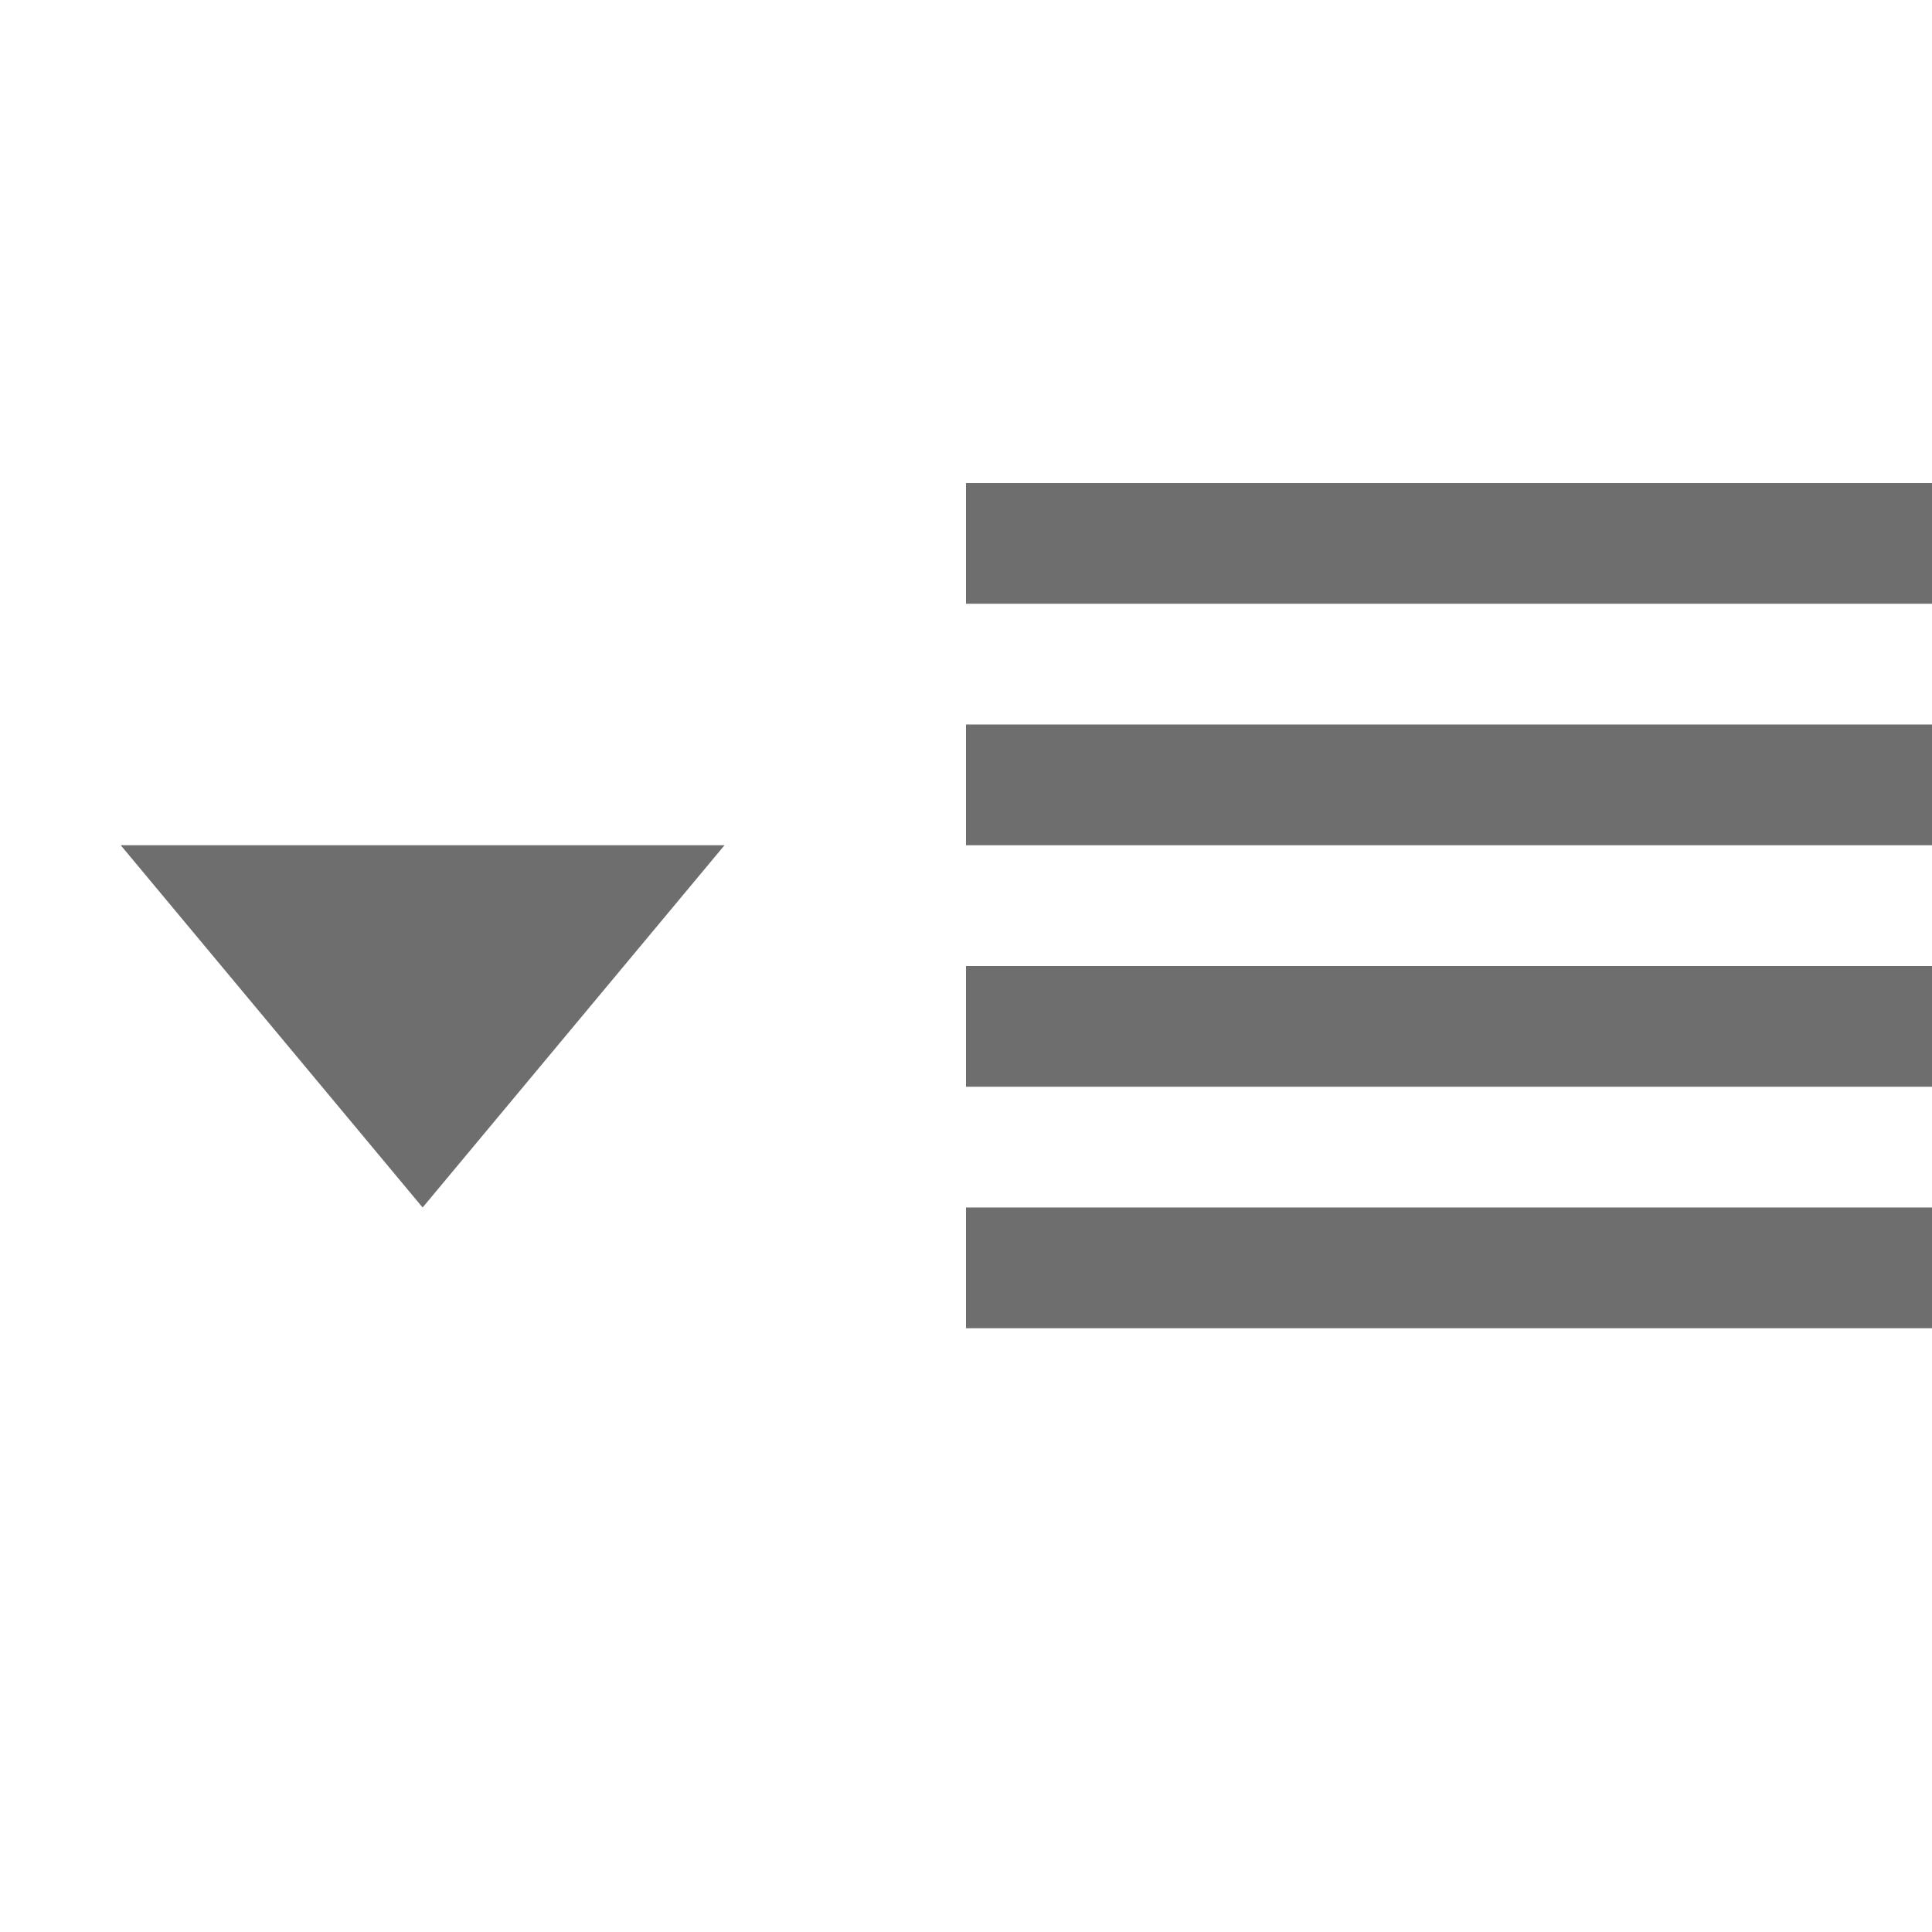
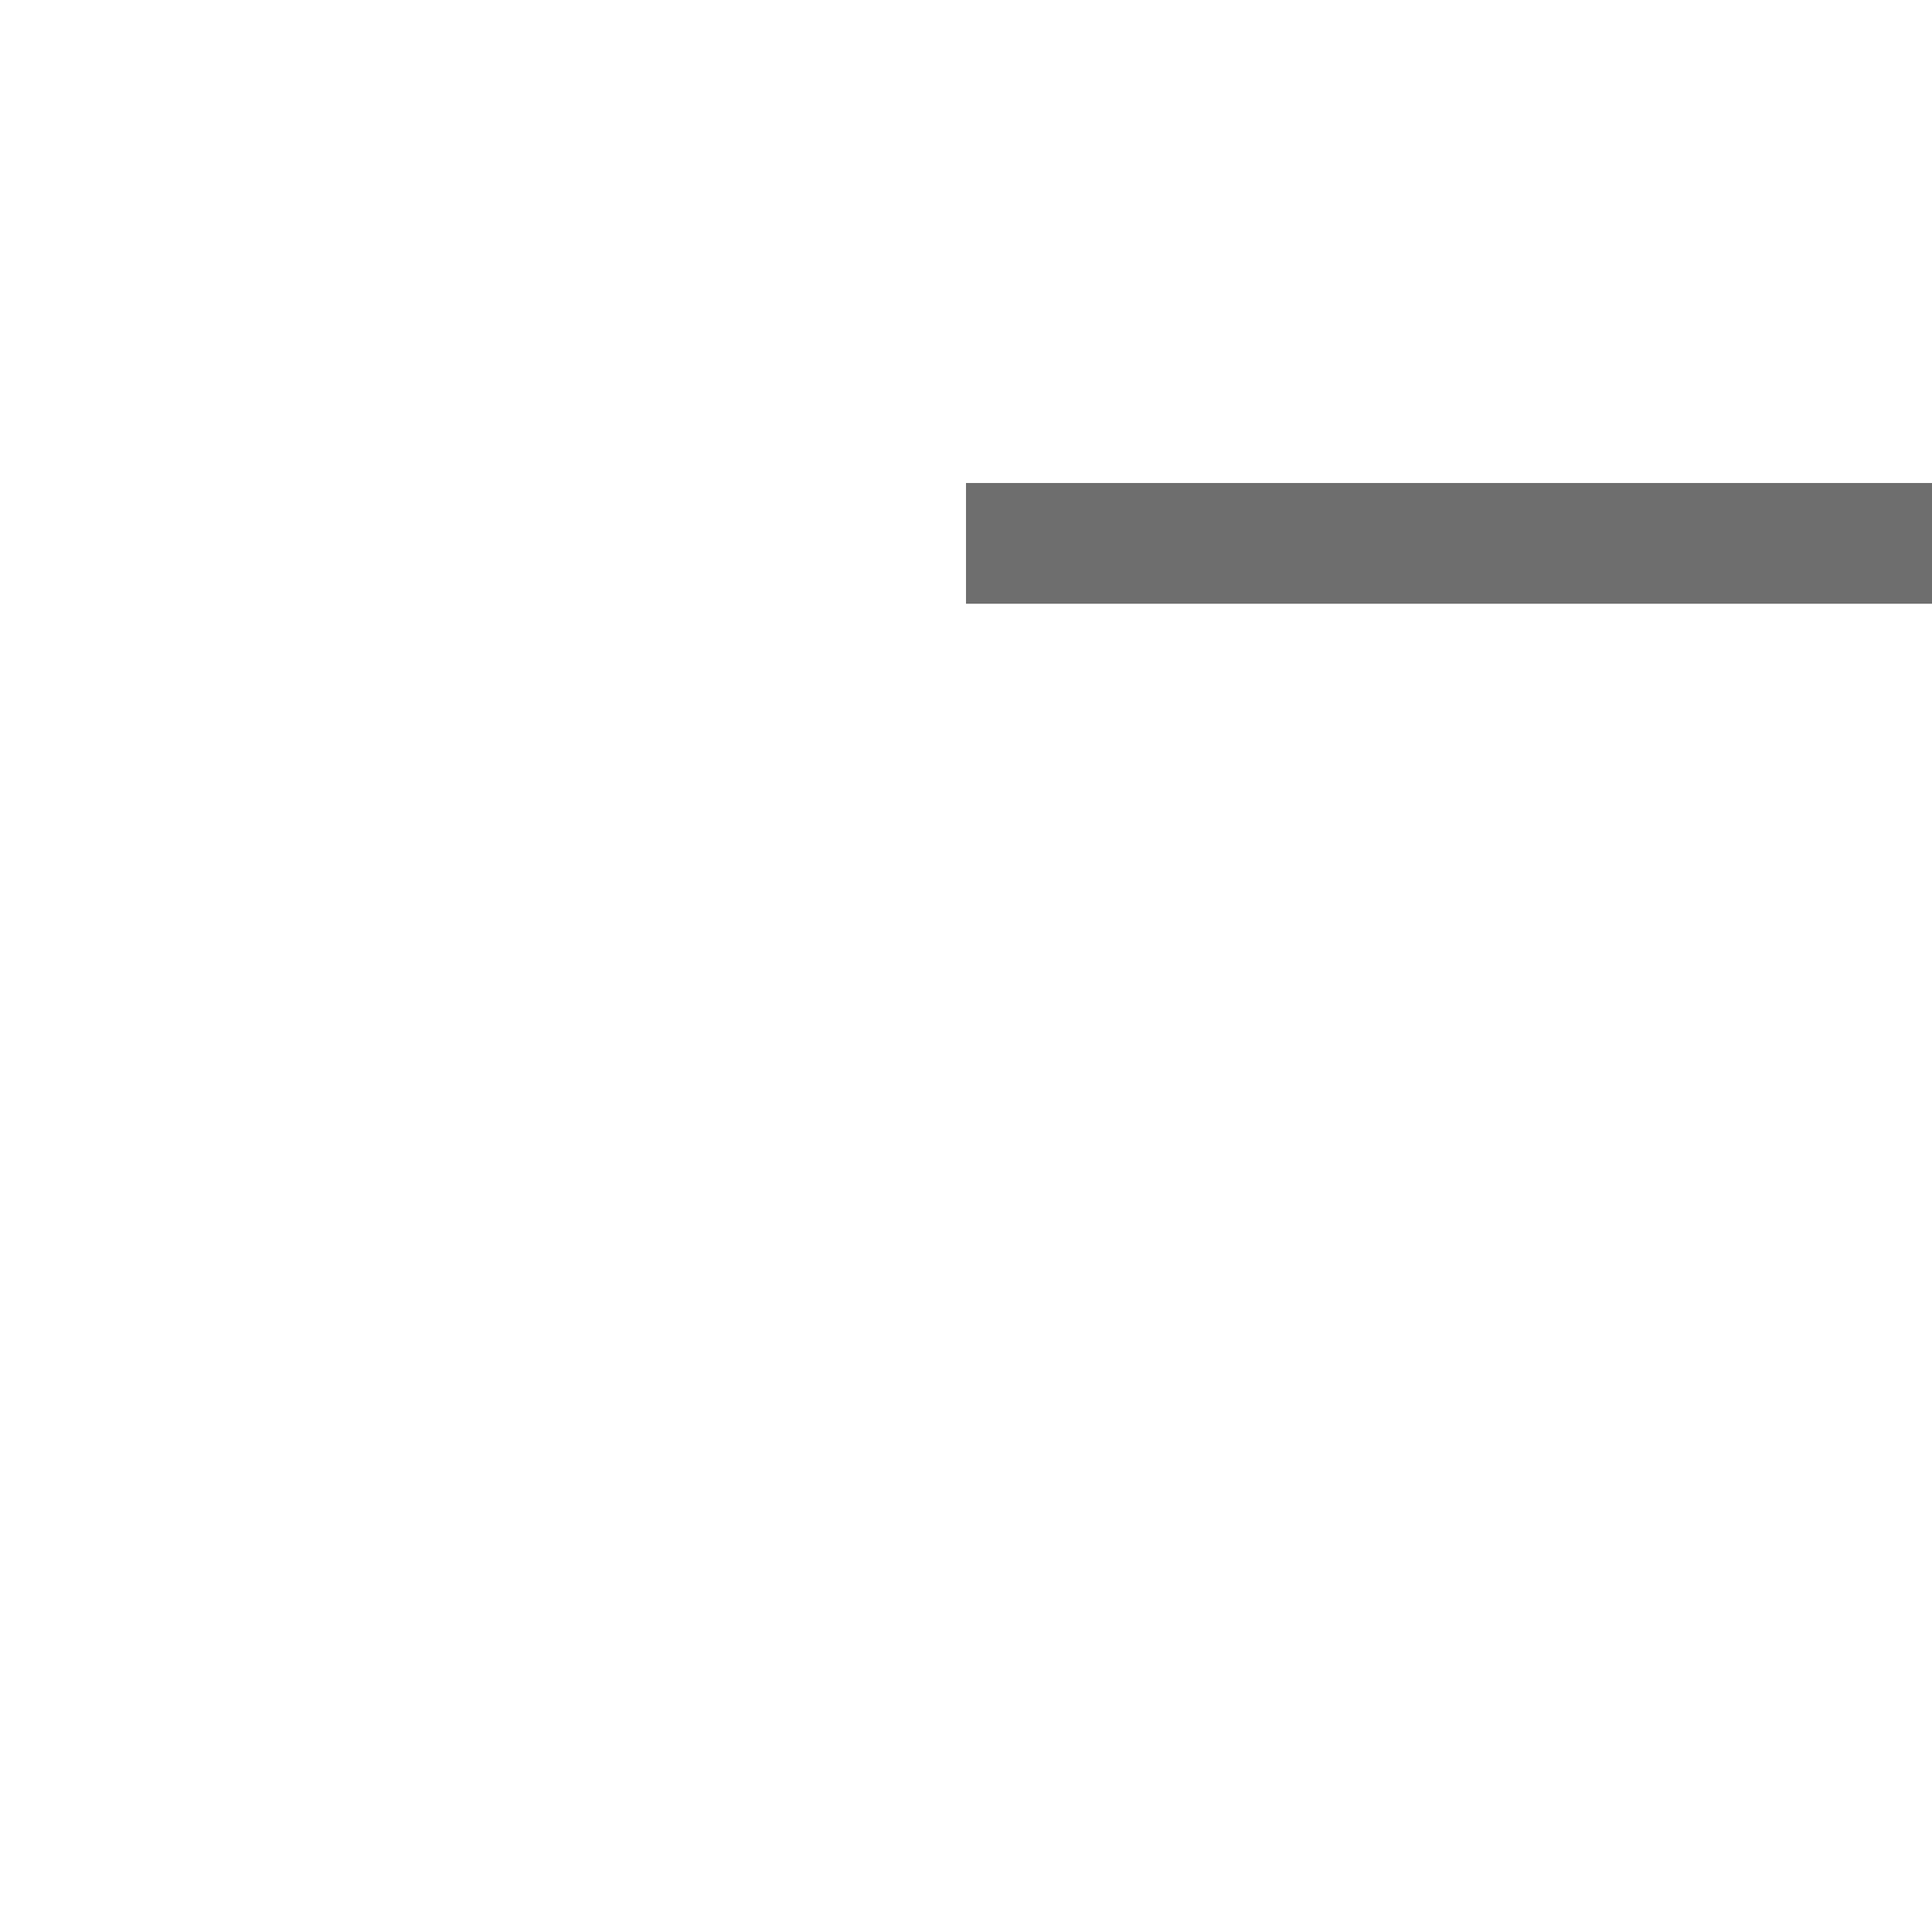
<svg xmlns="http://www.w3.org/2000/svg" width="16" height="16" viewBox="0 0 16 16">
  <g fill="none" fill-rule="evenodd">
    <rect width="8" height="1" x="8" y="4" fill="#6E6E6E" />
-     <rect width="8" height="1" x="8" y="6" fill="#6E6E6E" />
-     <rect width="8" height="1" x="8" y="8" fill="#6E6E6E" />
-     <rect width="8" height="1" x="8" y="10" fill="#6E6E6E" />
-     <polygon fill="#6E6E6E" points="3.5 7 6 10 1 10" transform="matrix(1 0 0 -1 0 17)" />
  </g>
</svg>